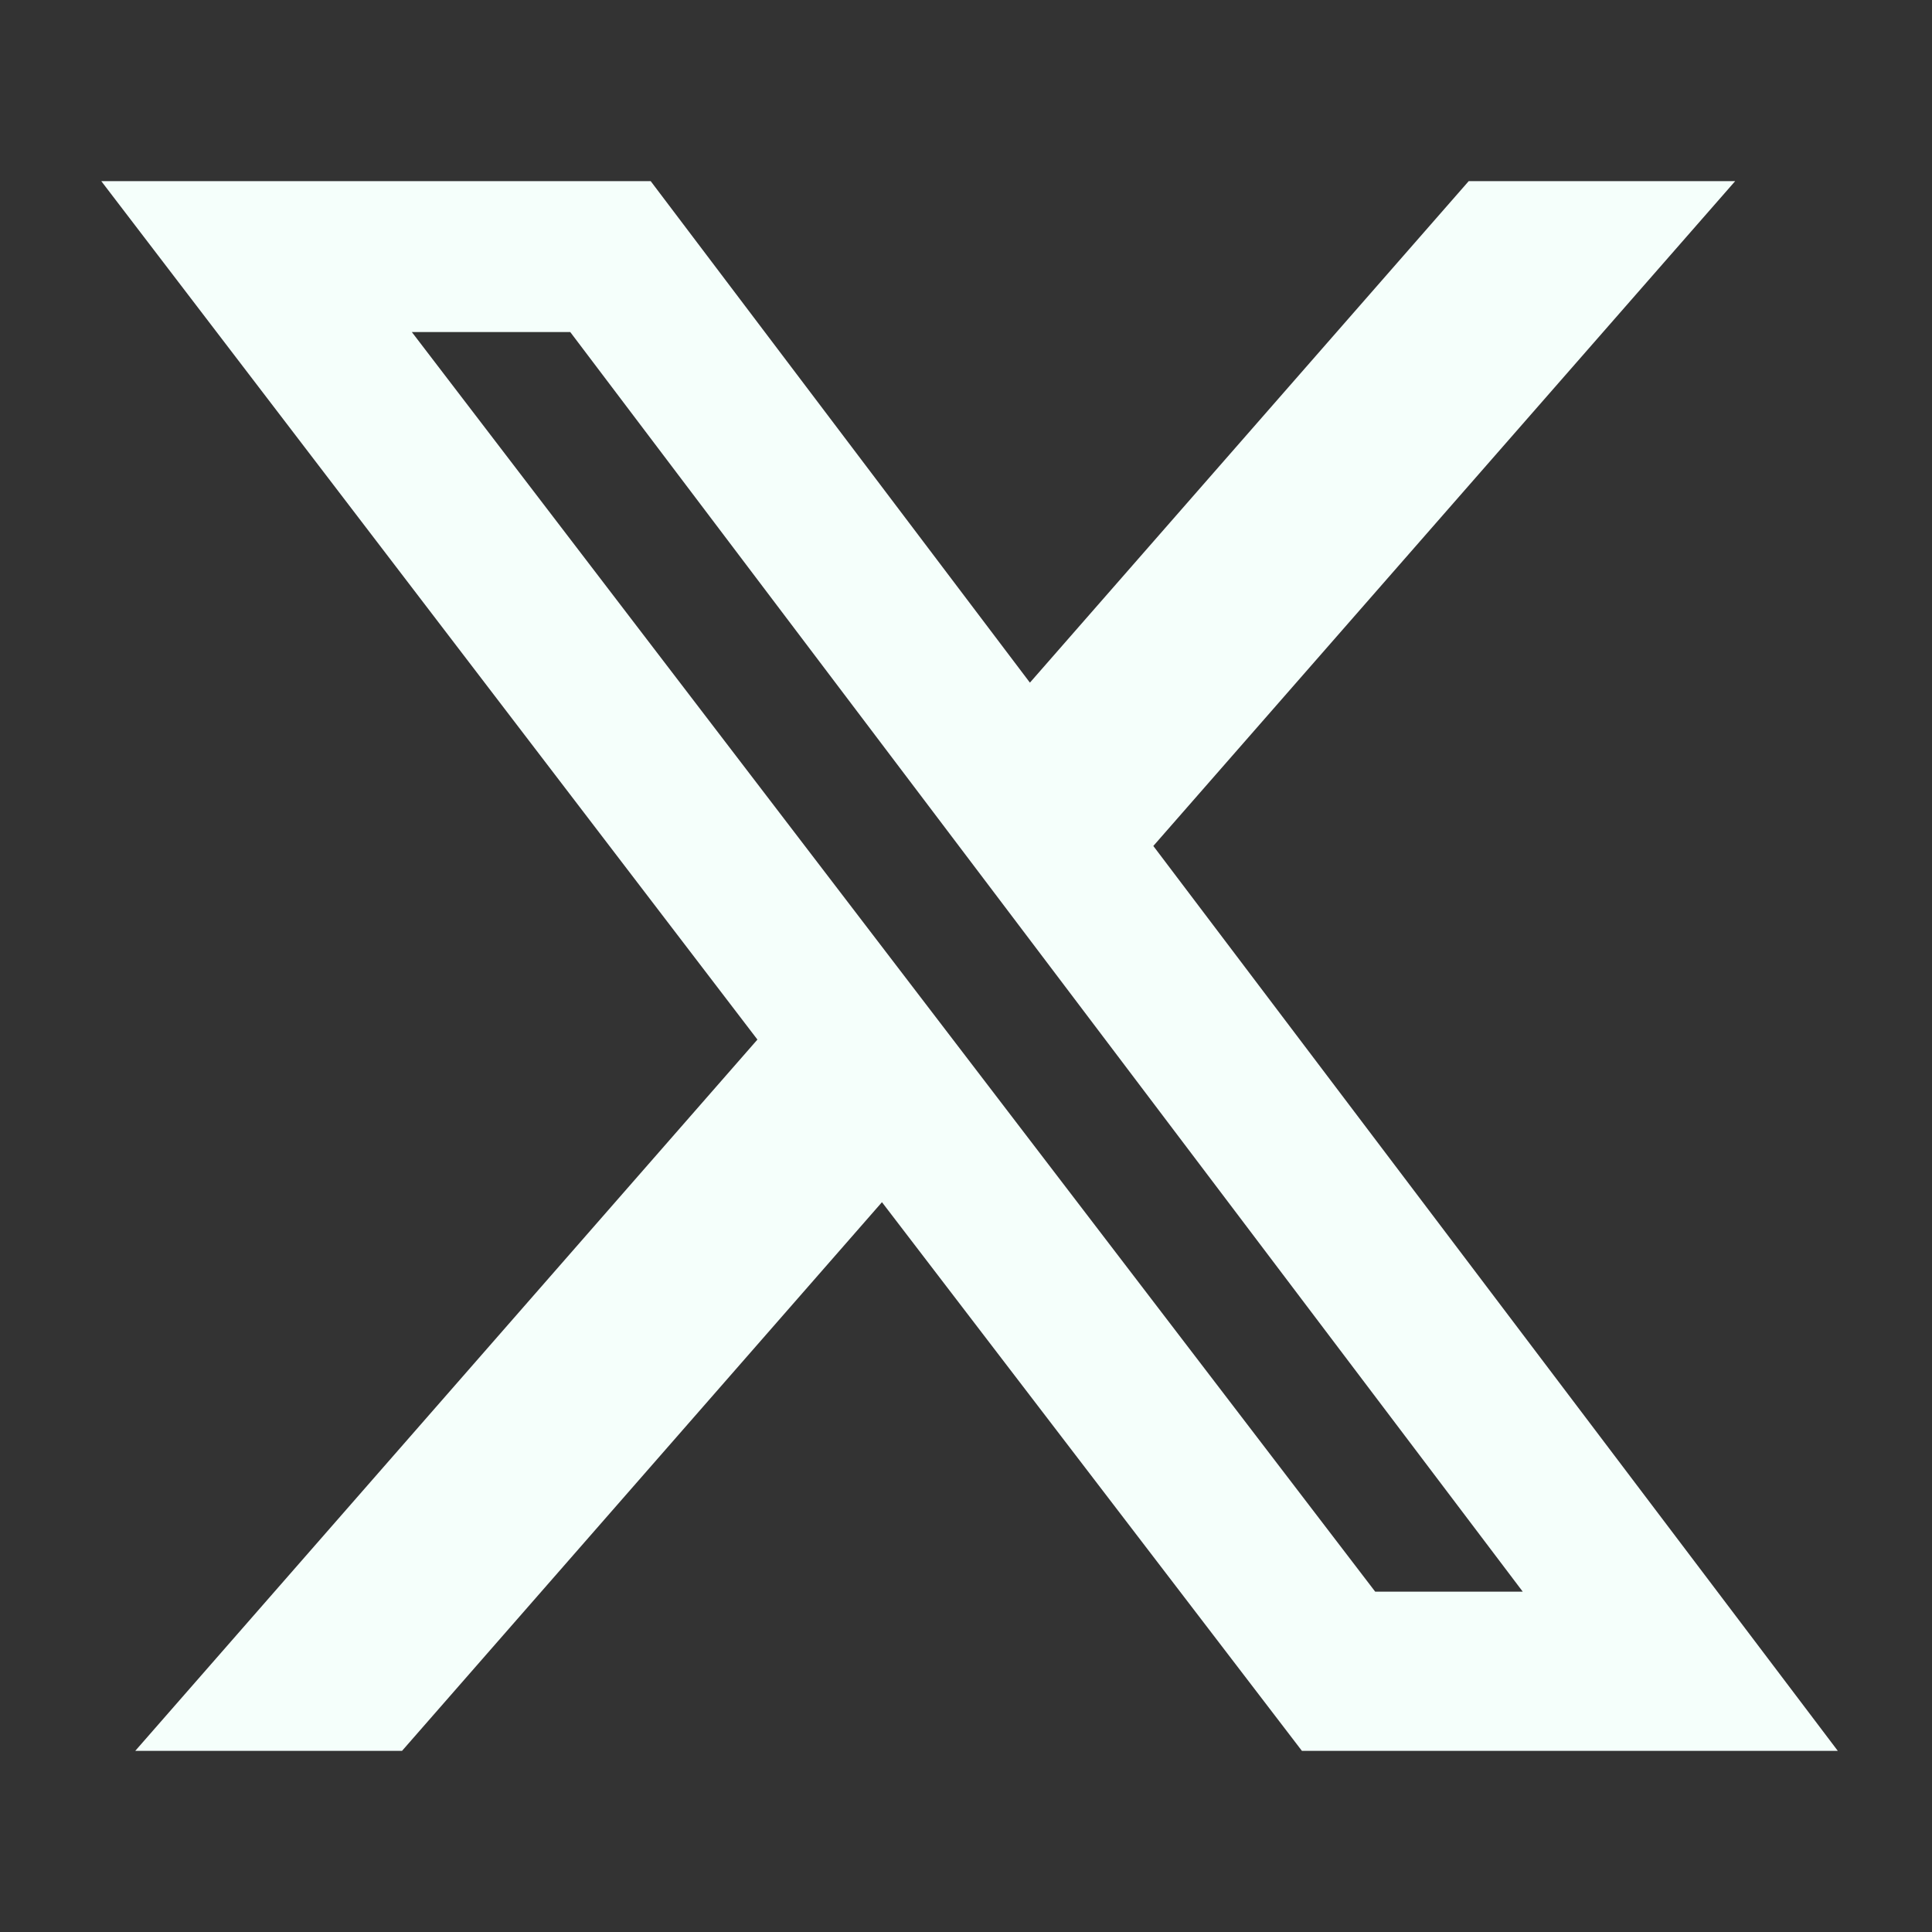
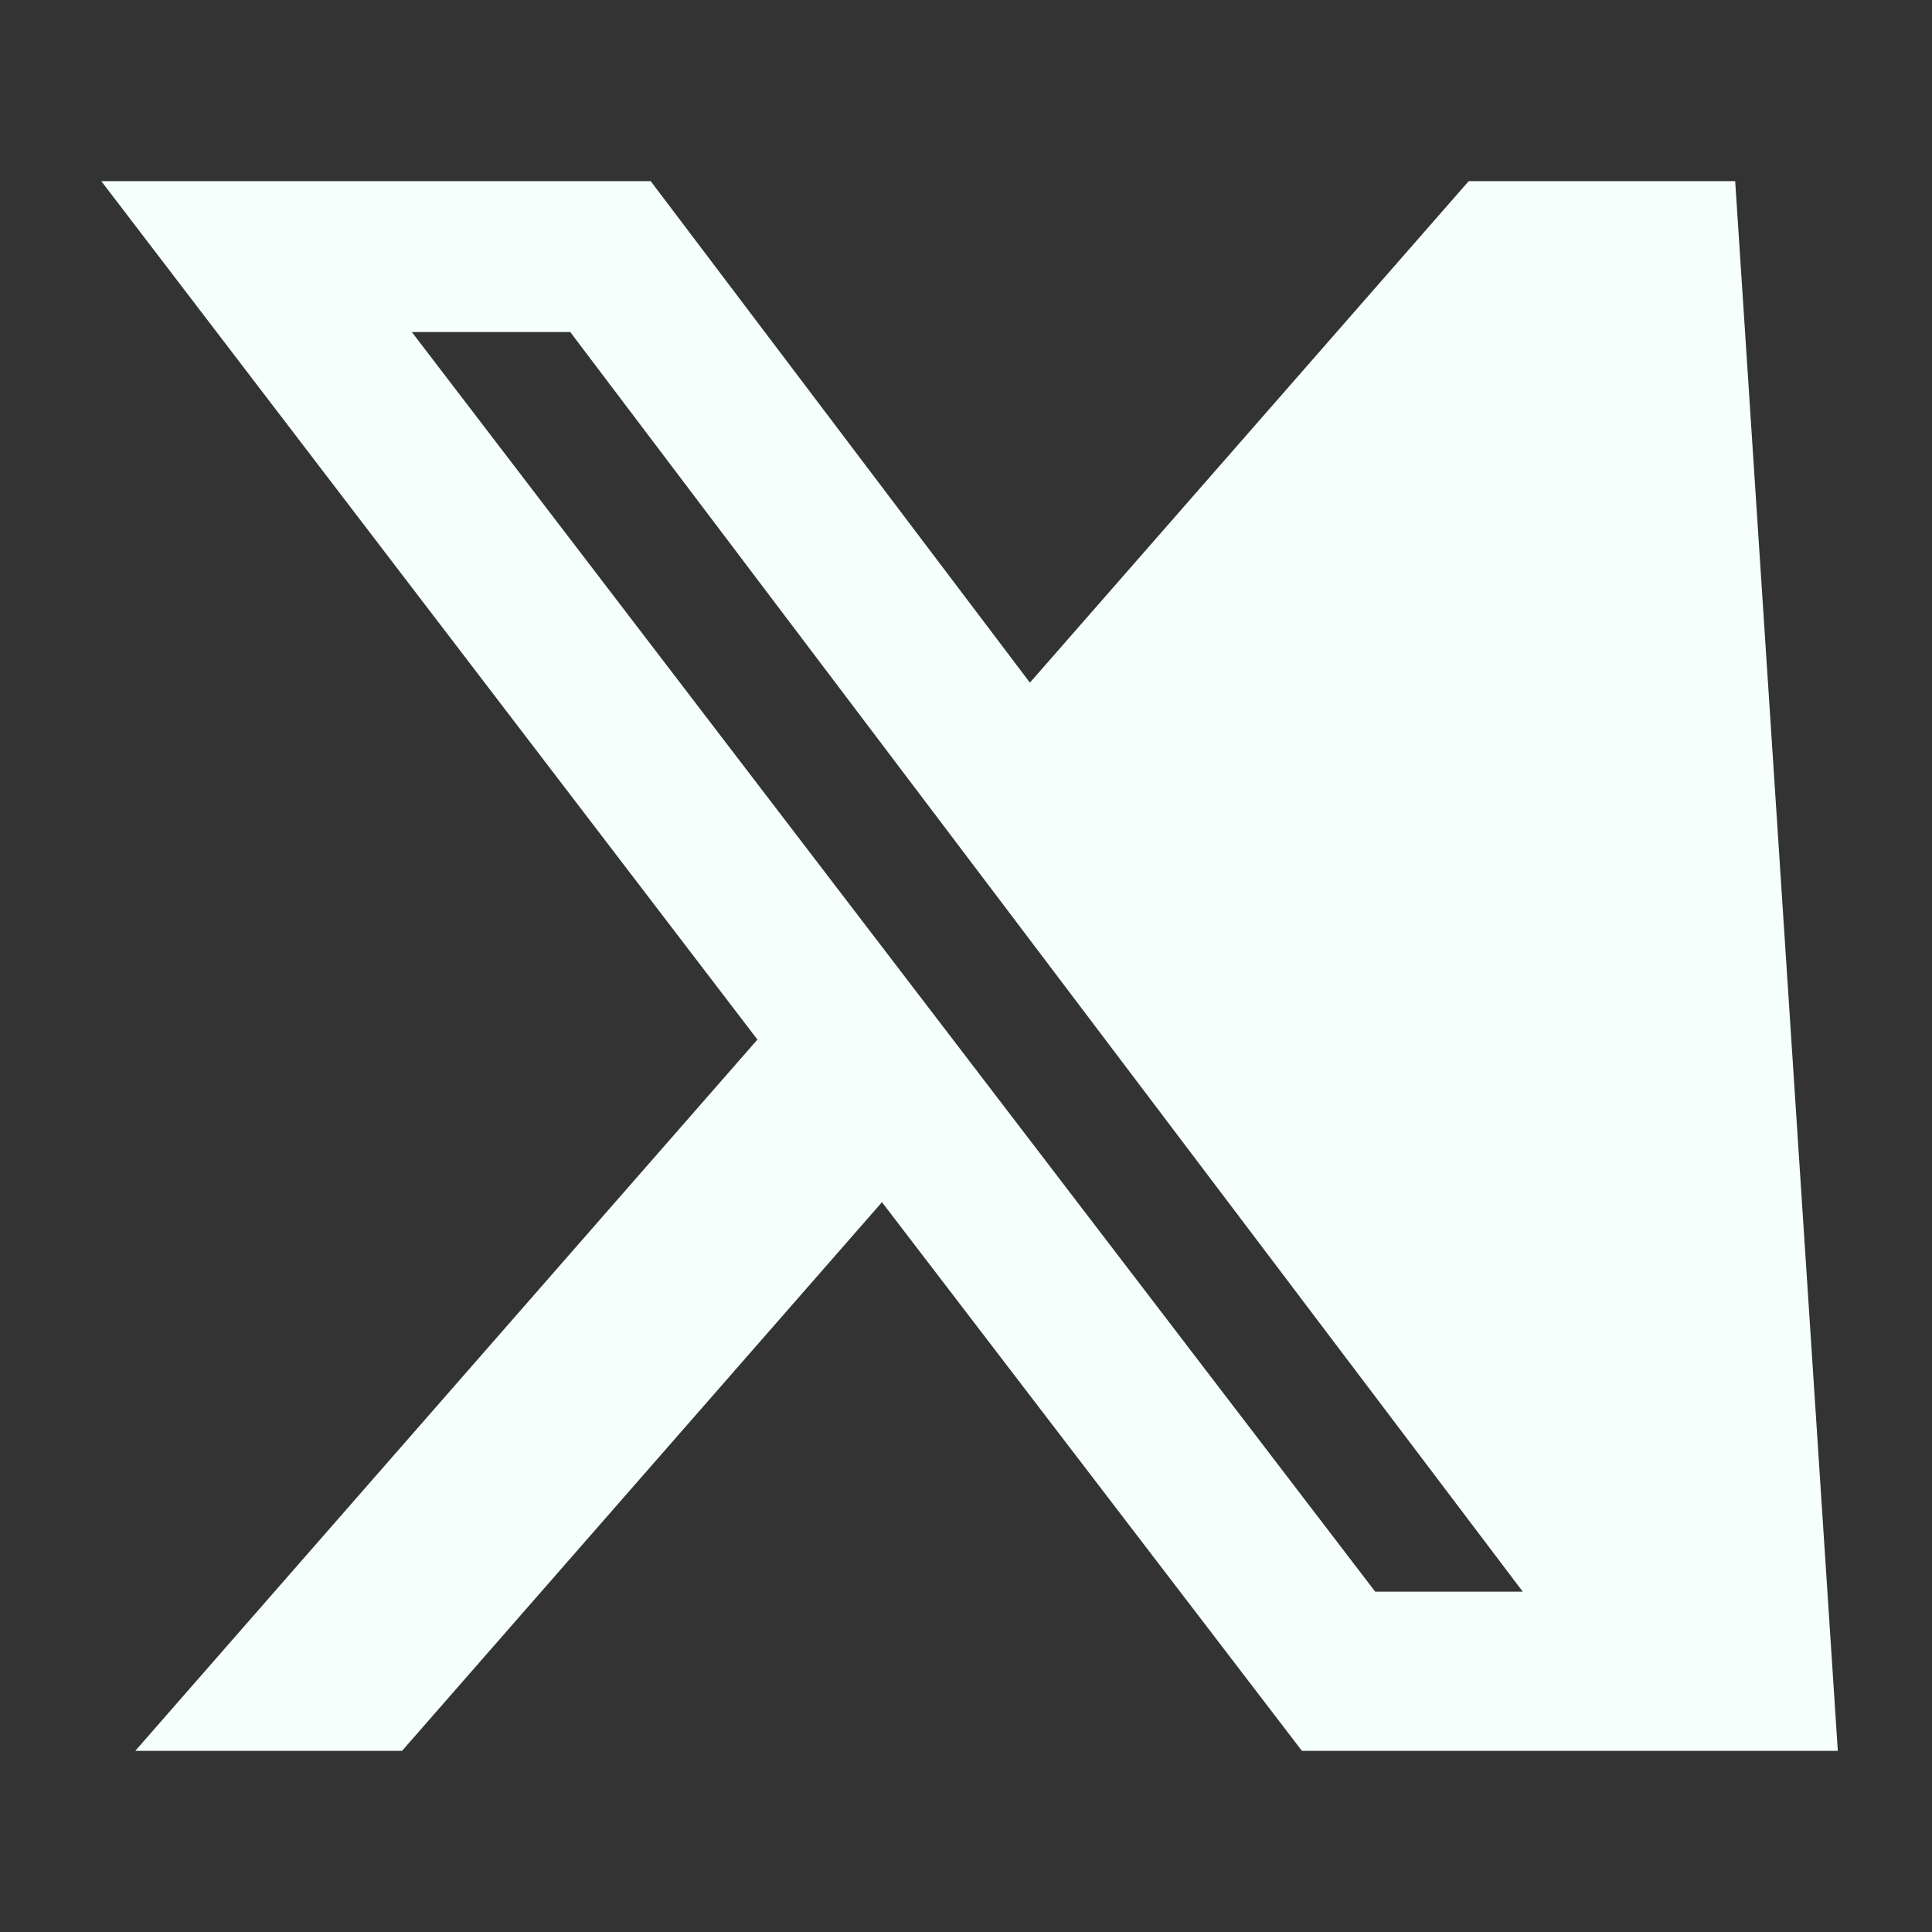
<svg xmlns="http://www.w3.org/2000/svg" width="24" height="24" viewBox="0 0 24 24" fill="none">
  <rect x="0" y="0" width="24" height="24" fill="#333333" stroke="none" />
-   <path d="M18.245 2.25H21.555L14.327 10.509L22.83 21.75H16.173L10.956 14.934L4.994 21.75H1.68L9.409 12.914L1.258 2.25H8.083L12.794 8.48L18.245 2.25ZM17.083 19.772H18.916L7.084 4.125H5.116L17.083 19.772Z" fill="#F5FFFB" />
+   <path d="M18.245 2.25H21.555L22.83 21.75H16.173L10.956 14.934L4.994 21.75H1.68L9.409 12.914L1.258 2.25H8.083L12.794 8.48L18.245 2.25ZM17.083 19.772H18.916L7.084 4.125H5.116L17.083 19.772Z" fill="#F5FFFB" />
</svg>